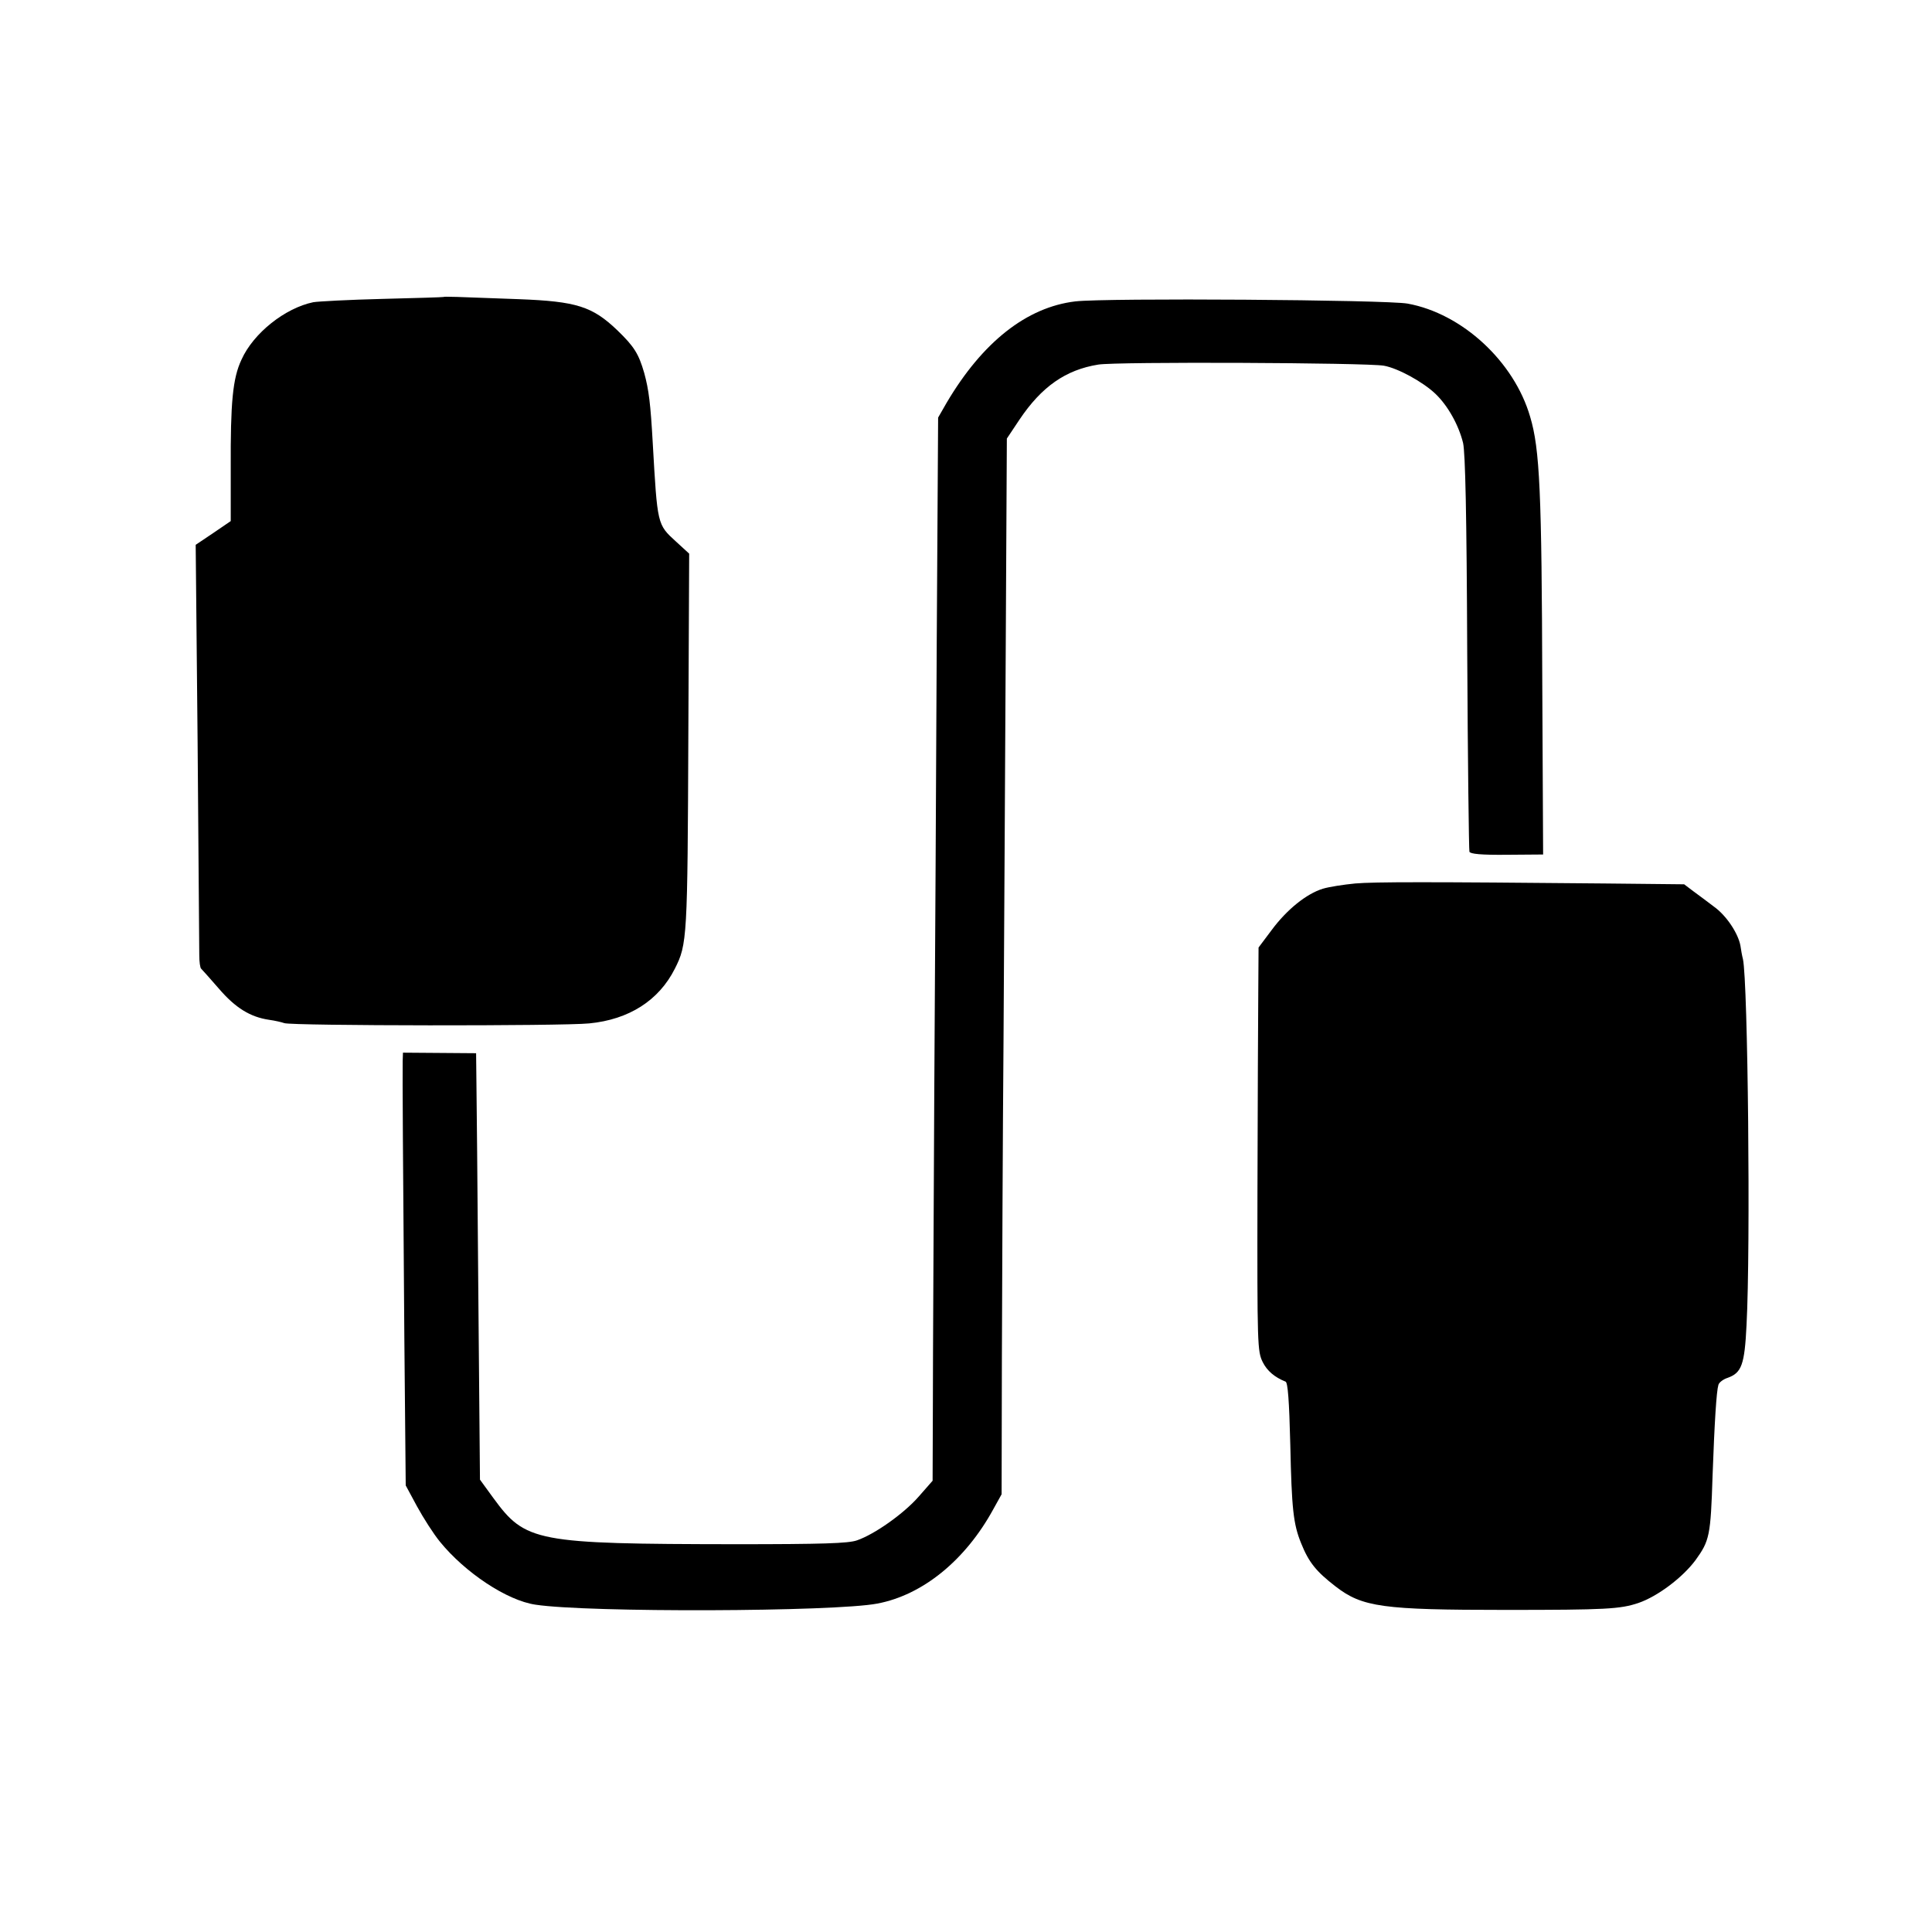
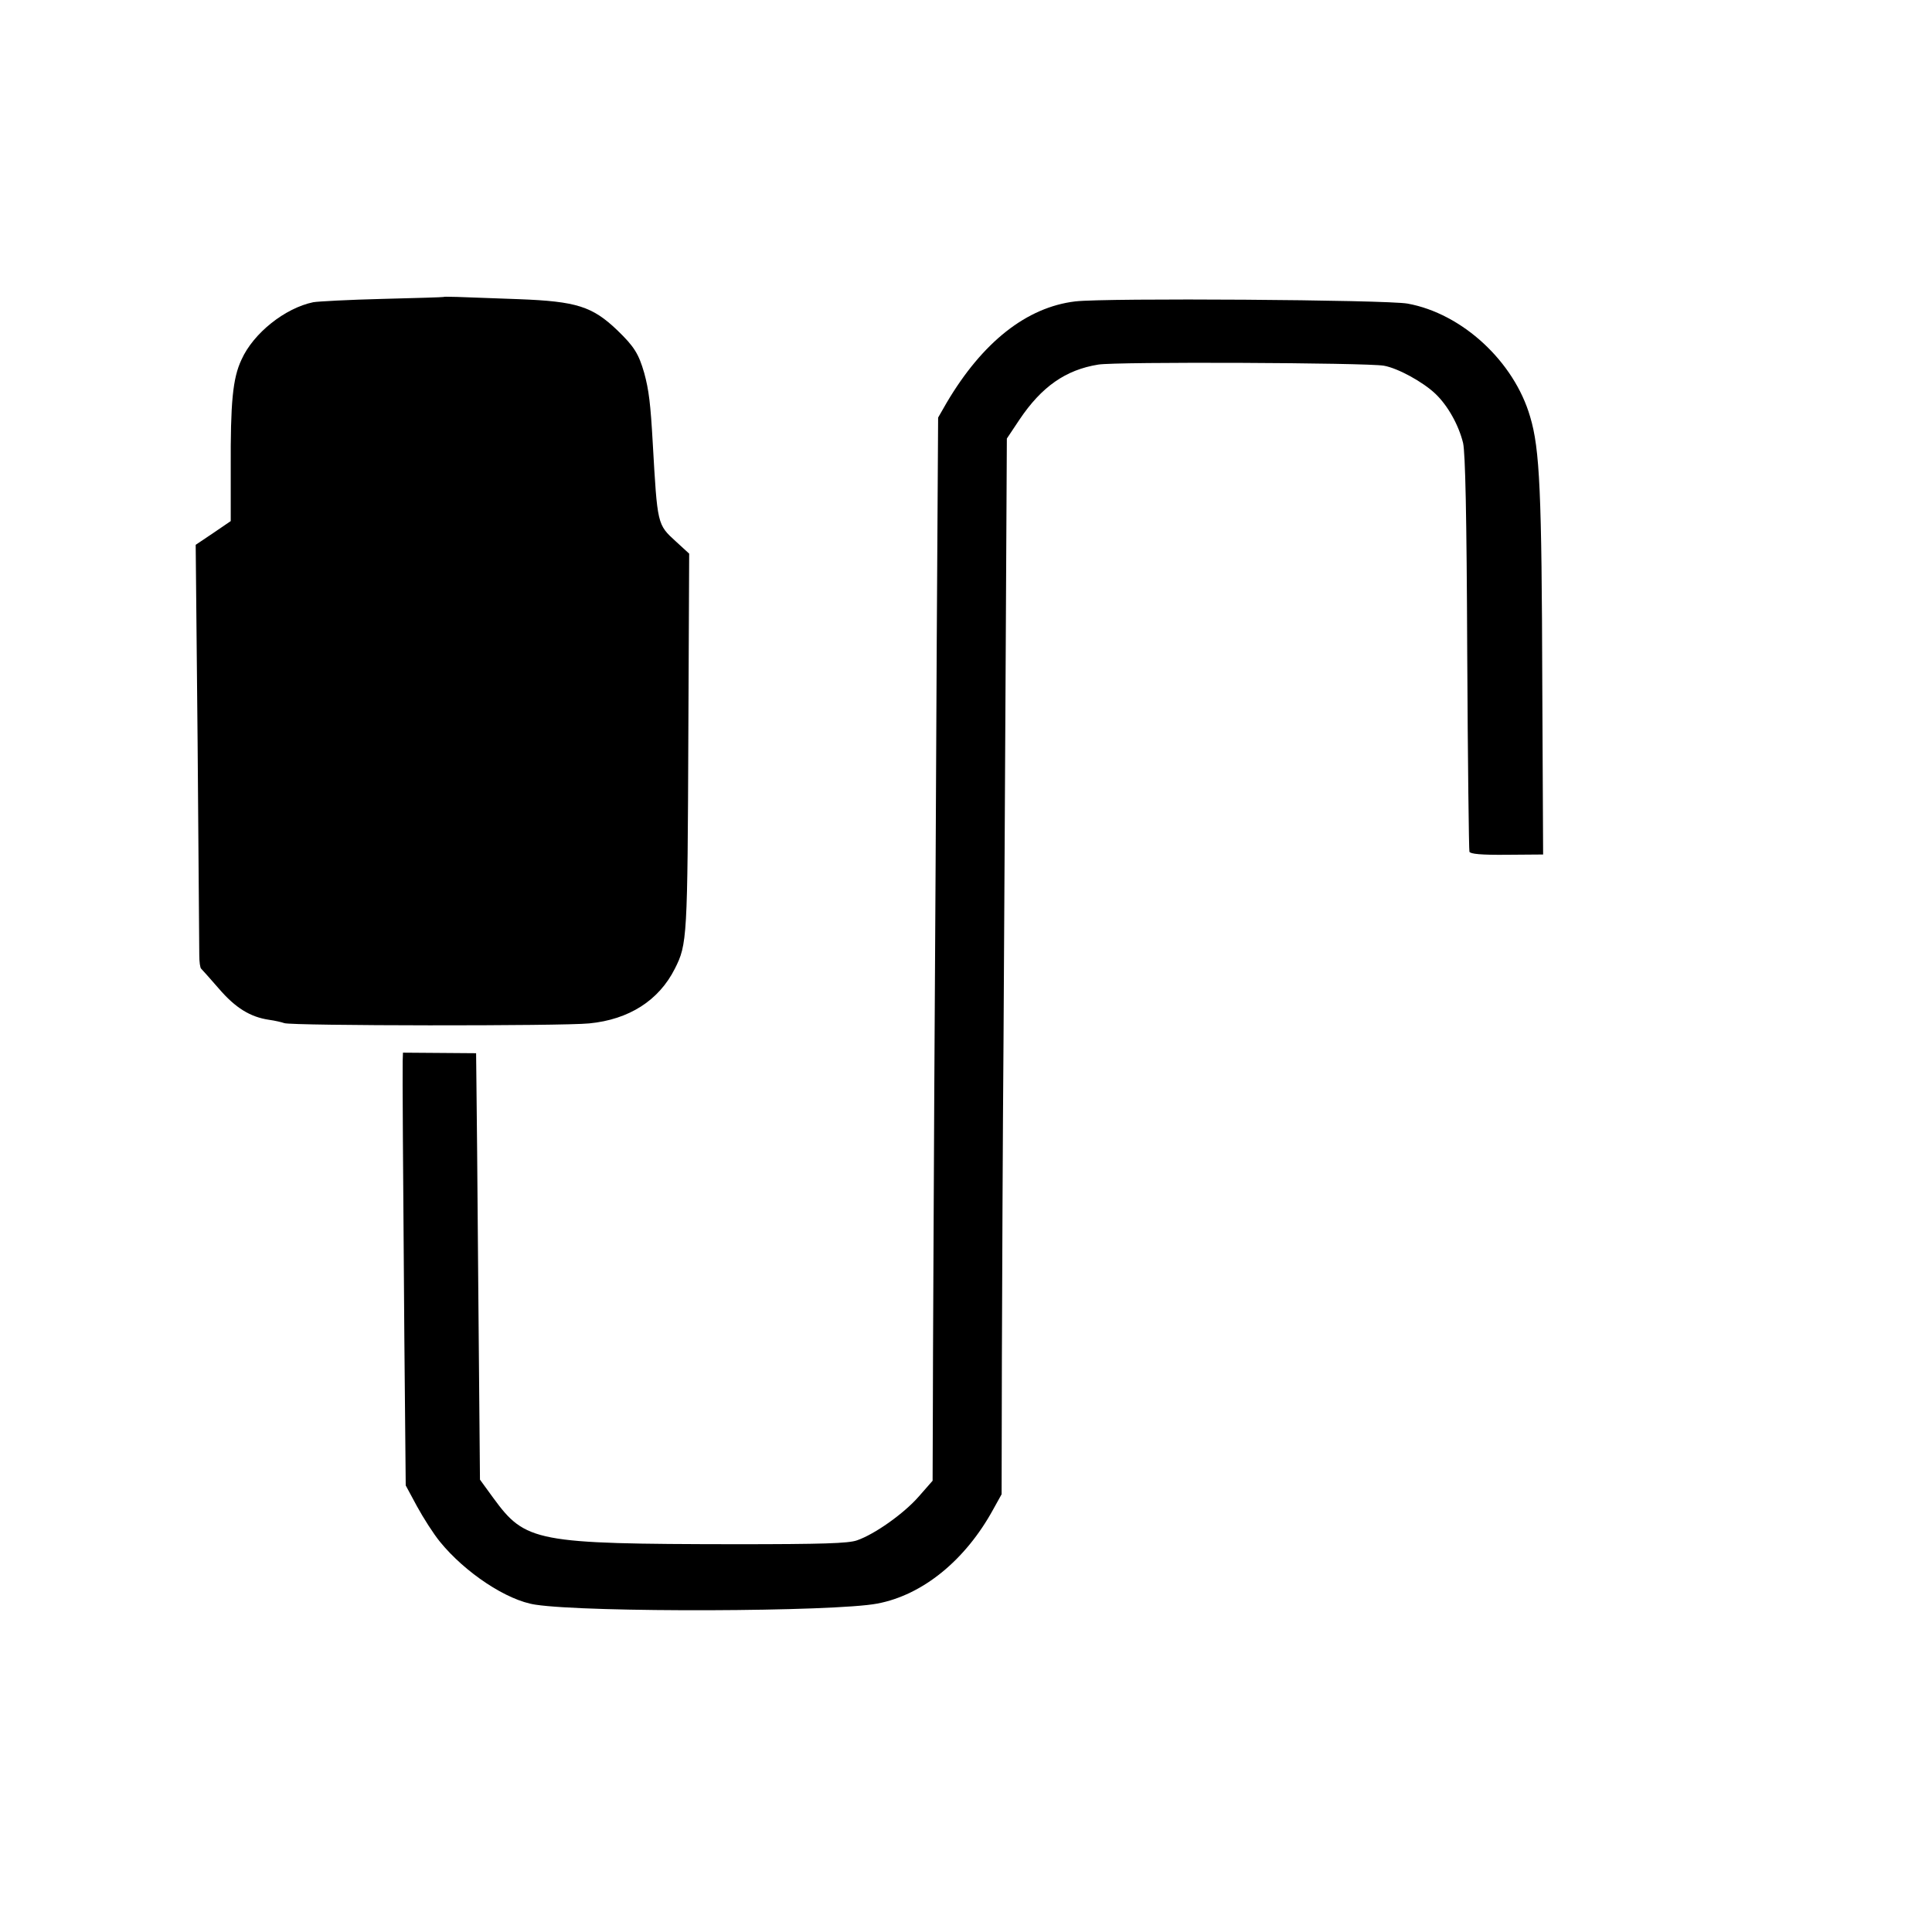
<svg xmlns="http://www.w3.org/2000/svg" version="1.0" width="700pt" height="700pt" viewBox="0 0 700 700" preserveAspectRatio="xMidYMid meet">
  <g transform="translate(0,700) scale(0.1,-0.1)" fill="#000000" stroke="none">
    <path d="M1607 5924 c-1 -1 -101 -4 -222 -7 -121 -3 -233 -9 -250 -12 -102 -21 -217 -112 -260 -208 -32 -68 -40 -155 -39 -393 l0 -192 -63 -43 -64 -43 7 -720 c3 -397 6 -741 6 -766 0 -25 3 -47 7 -50 3 -3 32 -35 64 -72 60 -70 114 -103 182 -113 22 -3 47 -9 55 -12 25 -10 1008 -11 1105 -1 144 14 252 83 310 198 45 89 46 109 49 854 l3 650 -48 44 c-68 62 -67 60 -84 357 -8 142 -14 192 -31 254 -20 69 -36 95 -97 154 -91 87 -148 105 -357 113 -235 9 -271 10 -273 8z" />
    <path d="M3896 5908 c-176 -21 -336 -147 -466 -367 l-31 -54 -5 -811 c-2 -446 -6 -1184 -9 -1641 -2 -456 -5 -958 -5 -1115 l-1 -285 -50 -57 c-54 -62 -160 -137 -224 -159 -31 -11 -125 -14 -440 -14 -726 1 -761 8 -878 168 l-48 66 -6 683 c-3 376 -6 723 -7 773 l-1 89 -132 1 -133 1 -1 -30 c-1 -43 1 -376 6 -1004 l5 -534 41 -76 c23 -42 60 -100 83 -128 91 -112 243 -213 346 -228 189 -29 1083 -26 1239 4 164 31 319 157 420 342 l30 54 1 494 c1 272 3 794 6 1160 2 366 6 1004 8 1418 l4 753 46 69 c80 119 167 180 285 199 63 11 974 7 1035 -4 51 -9 142 -59 187 -102 45 -43 84 -113 100 -178 8 -36 13 -256 15 -760 2 -390 6 -715 8 -721 3 -8 43 -12 136 -11 l131 1 -3 610 c-2 704 -9 859 -44 976 -58 200 -246 374 -444 410 -77 14 -1094 21 -1204 8z" />
-     <path d="M4910 3799 c-41 -4 -94 -12 -117 -19 -59 -18 -130 -75 -185 -149 l-48 -64 -1 -156 c-1 -86 -2 -415 -3 -731 -1 -557 0 -576 19 -615 16 -32 43 -55 83 -71 8 -4 13 -67 17 -229 5 -232 11 -287 39 -356 28 -70 55 -103 125 -157 97 -75 170 -85 616 -85 365 0 415 3 481 25 70 24 160 92 207 155 51 71 55 87 62 308 7 193 14 304 21 327 2 9 18 21 34 26 50 18 61 47 68 191 15 280 5 1243 -13 1326 -3 11 -7 33 -9 48 -8 45 -51 110 -96 142 -22 17 -56 42 -75 56 l-33 25 -289 3 c-640 6 -831 6 -903 0z" />
  </g>
</svg>